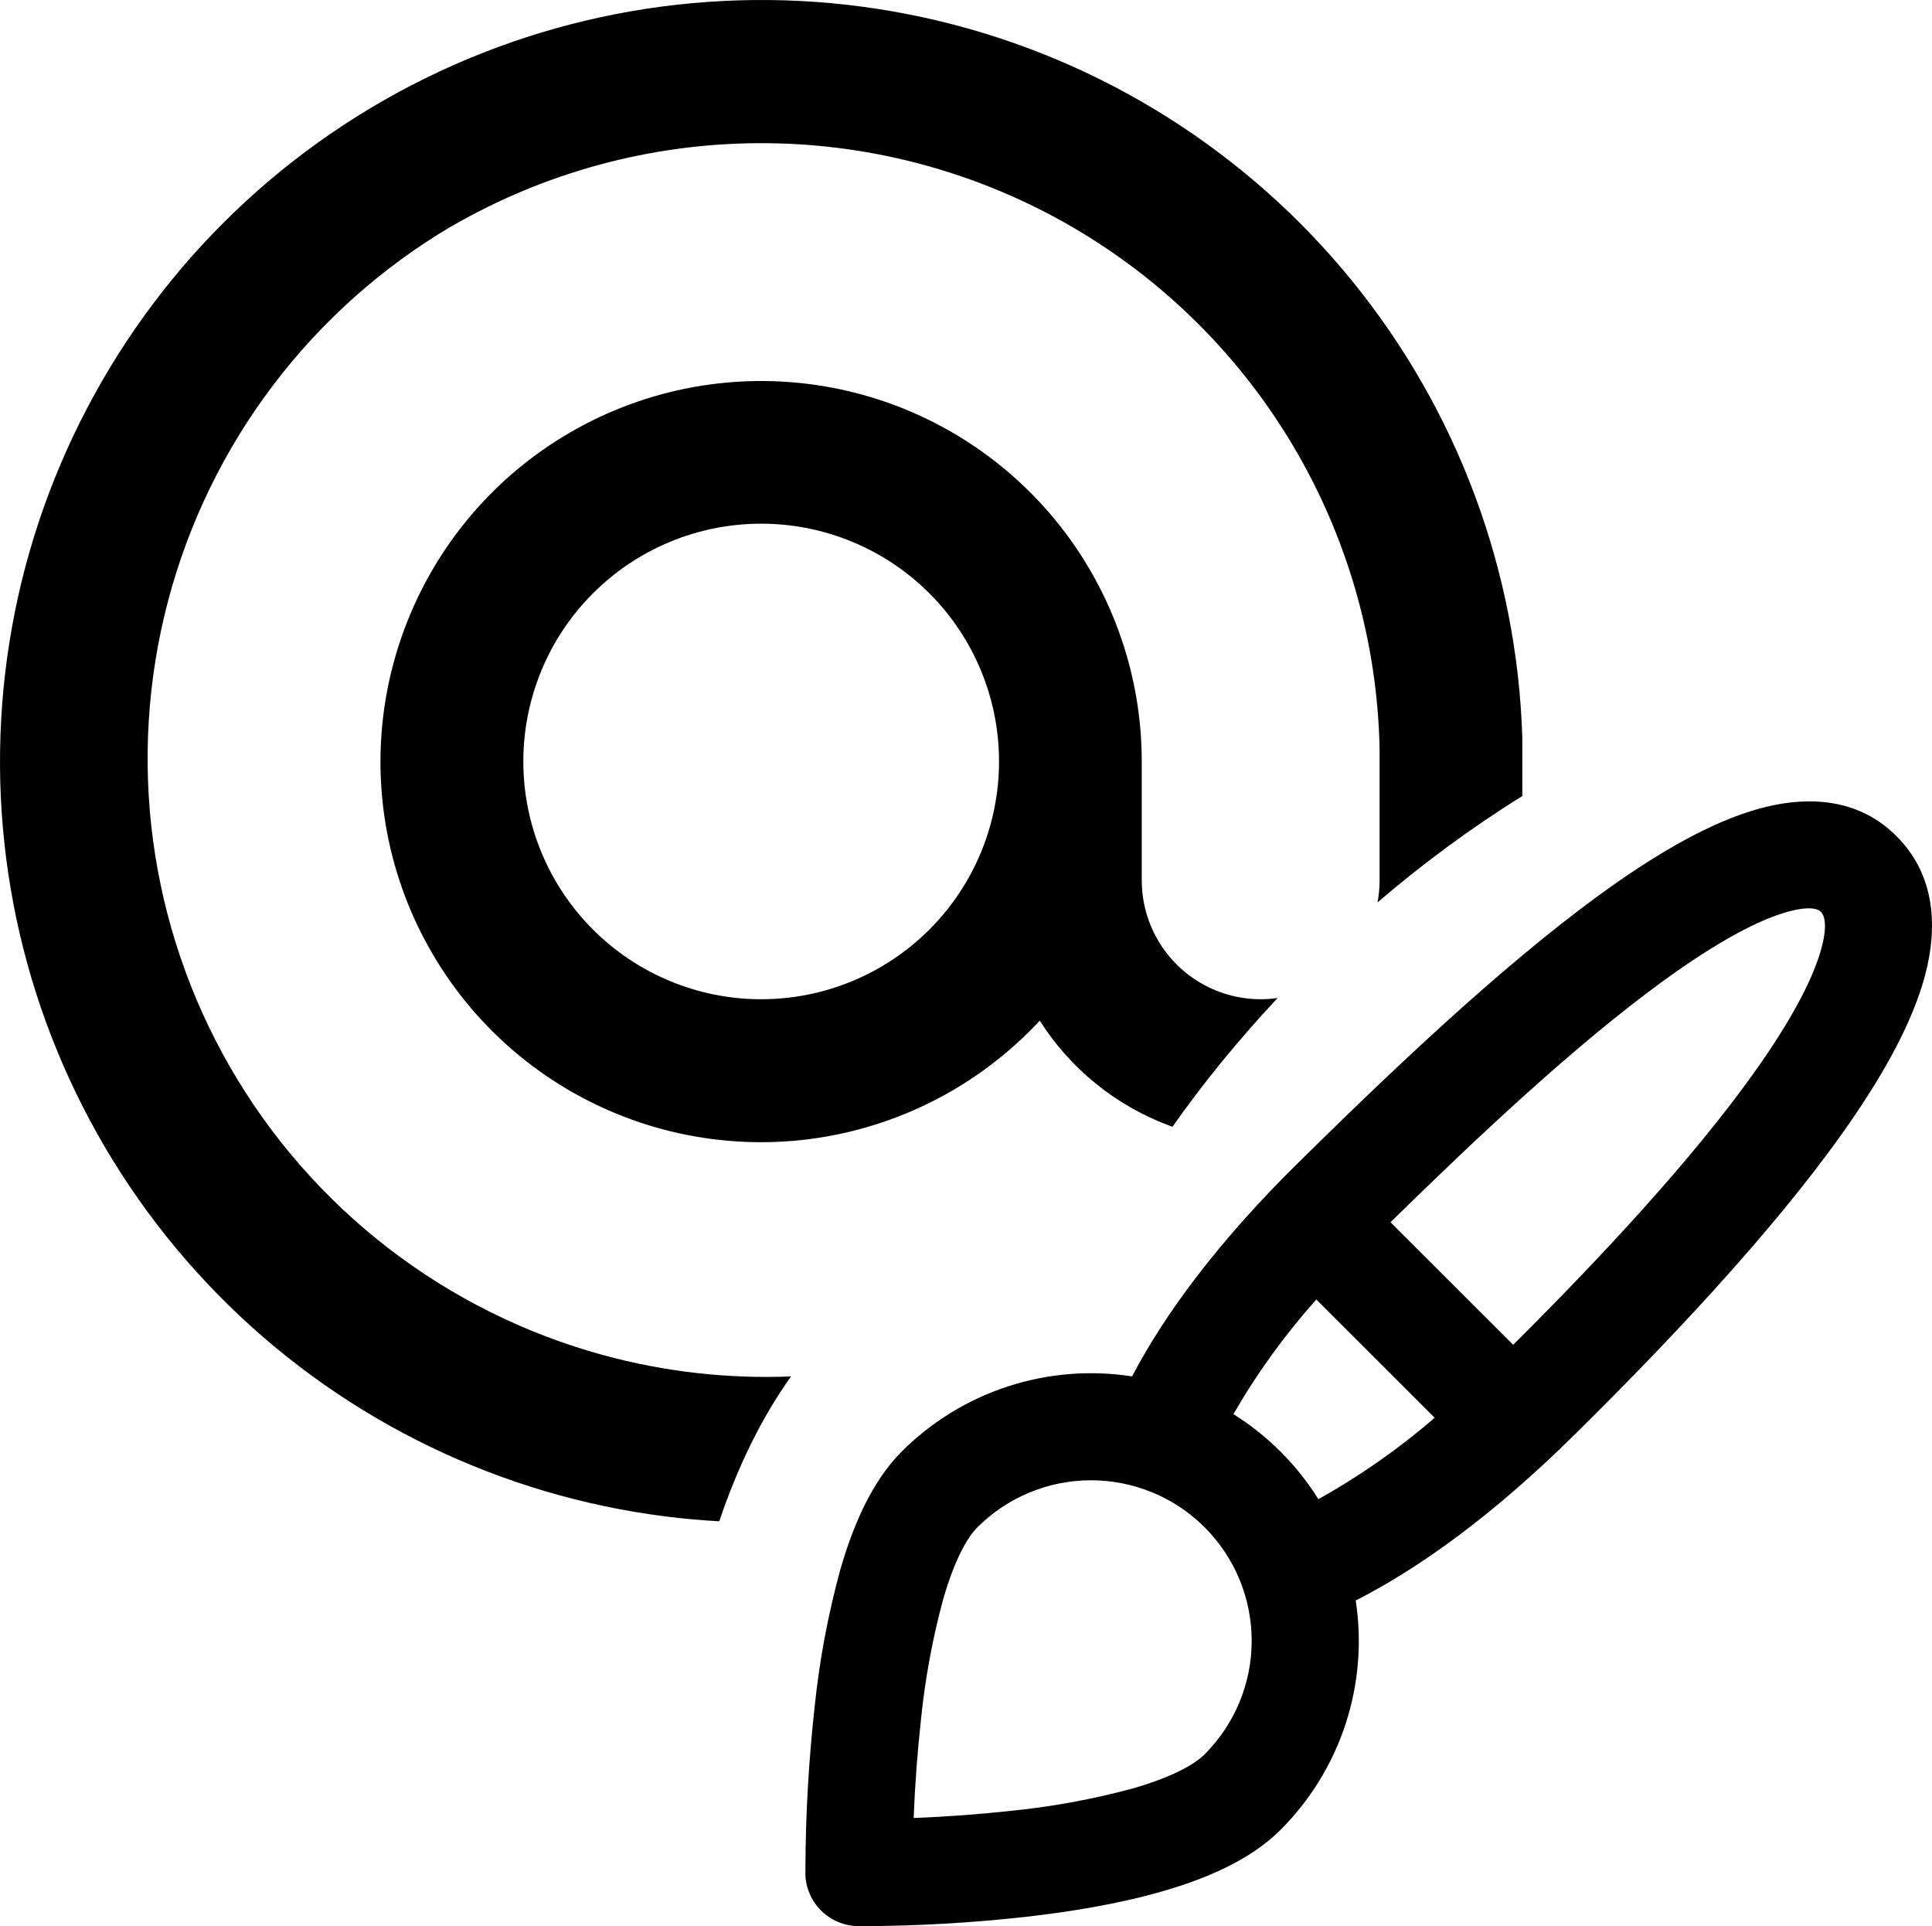
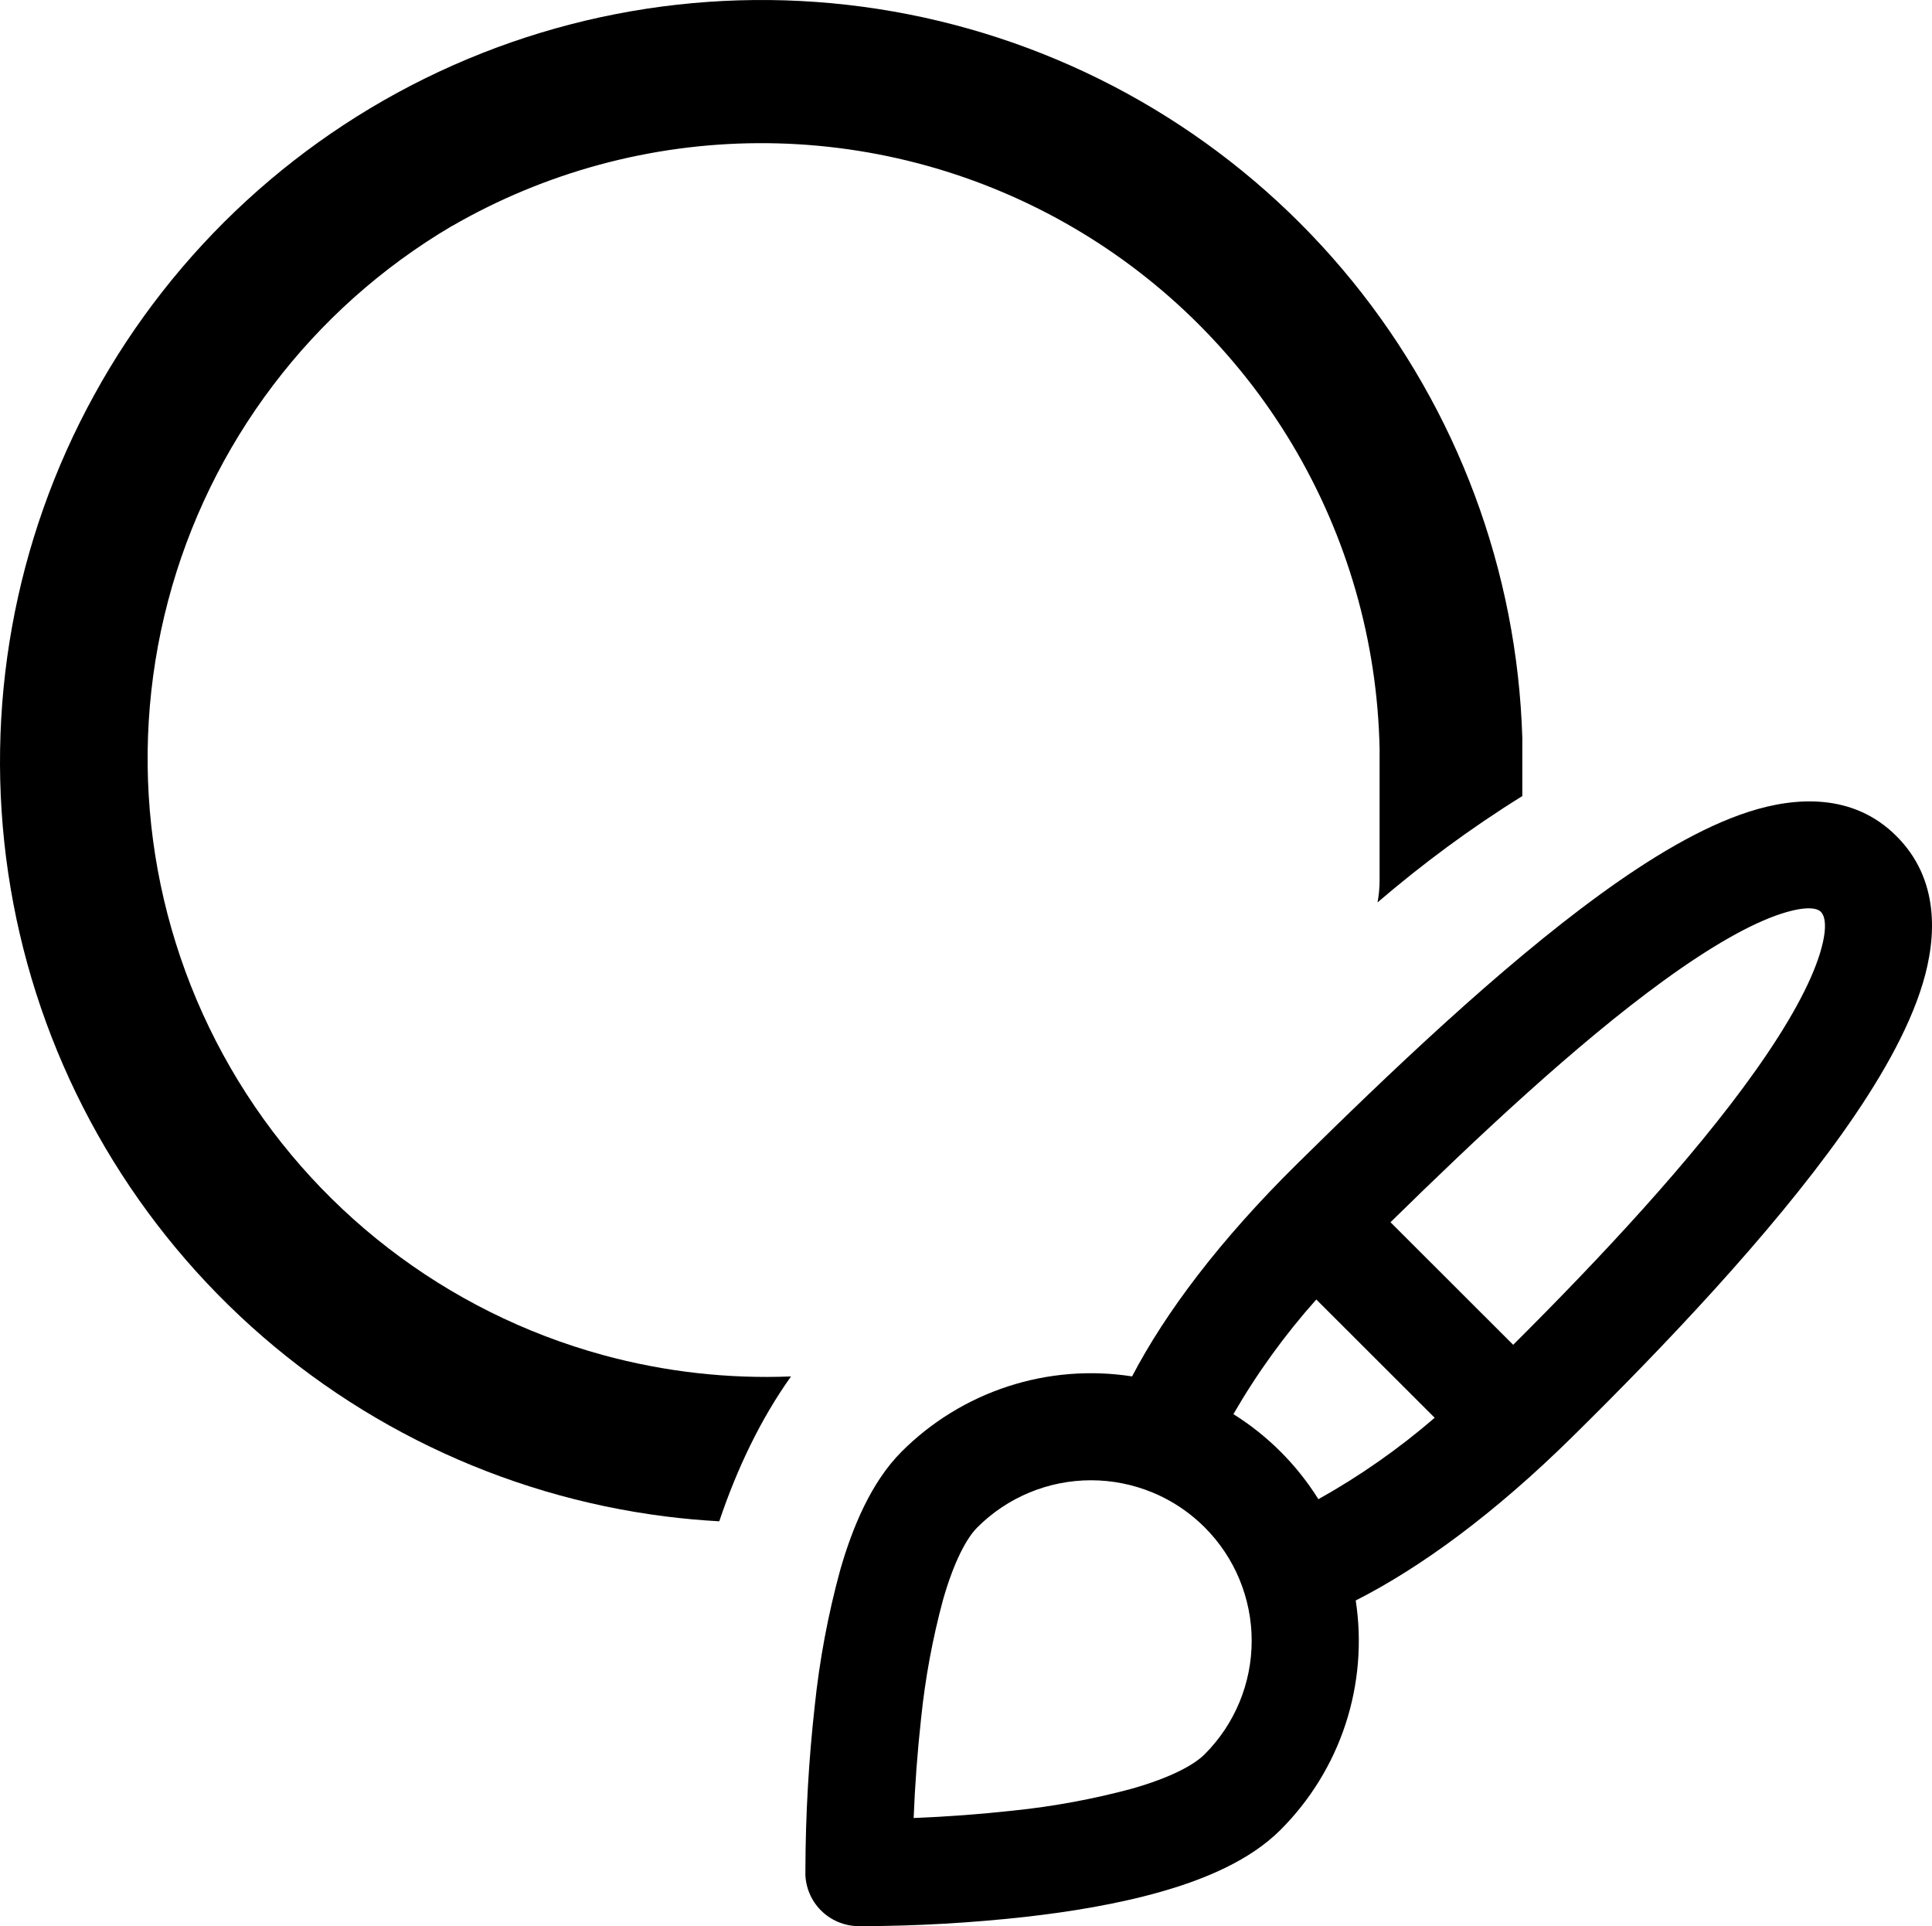
<svg xmlns="http://www.w3.org/2000/svg" width="962" height="959" viewBox="0 0 962 959" fill="none">
  <path d="M225.049 112.506C155.116 153.727 104.294 220.881 83.639 299.369C62.981 377.856 74.165 461.318 114.756 531.606C155.344 601.89 222.057 653.31 300.376 674.688C331.096 683.069 362.628 686.562 393.874 685.302C378.747 706.51 367.047 731.05 358.137 757.429C349.266 756.942 340.391 756.141 331.53 755.025C249.424 744.67 172.973 707.745 113.846 649.875C54.713 592.009 16.157 516.382 4.067 434.556C-8.023 352.725 7.014 269.185 46.877 196.702C86.86 123.822 149.71 66.102 225.741 32.443C301.774 -1.212 386.766 -8.938 467.624 10.459C548.479 29.855 620.713 75.29 673.186 139.77C725.659 204.254 755.463 284.195 758.001 367.274V396.348C732.032 412.46 707.93 430.425 685.915 449.287C686.594 445.693 686.942 442.019 686.942 438.309V372.813C685.854 319.321 670.831 267.035 643.358 221.109C615.885 175.187 576.919 137.219 530.286 110.944C483.659 84.669 430.981 70.999 377.456 71.281C323.926 71.563 271.399 85.785 225.049 112.552V112.506Z" fill="black" />
-   <path d="M636.155 496.902C615.874 518.548 598.329 540.335 583.813 560.994L582.751 560.609L581.688 560.213C555.29 550.242 532.842 531.975 517.727 508.16C487.676 540.507 447.26 561.352 403.471 567.083C359.686 572.809 315.266 563.06 277.899 539.528C240.538 515.995 212.573 480.154 198.838 438.196C185.104 396.237 186.465 350.798 202.692 309.736C218.854 268.693 248.842 234.579 287.479 213.269C326.118 191.959 370.983 184.799 414.335 193.021C457.692 201.243 496.813 224.329 524.961 258.303C553.104 292.276 568.504 335.005 568.51 379.113V438.309C568.51 454.007 574.747 469.067 585.852 480.163C596.958 491.264 612.022 497.505 627.723 497.505C629.473 497.505 631.217 497.428 632.948 497.275C634.022 497.179 635.092 497.055 636.155 496.902ZM497.446 379.113C497.446 347.714 484.969 317.603 462.758 295.401C440.551 273.198 410.422 260.731 379.014 260.731C347.604 260.731 317.481 273.198 295.27 295.401C273.057 317.603 260.581 347.714 260.581 379.113C260.581 410.513 273.057 440.628 295.27 462.826C317.481 485.028 347.604 497.505 379.014 497.505C410.422 497.505 440.551 485.028 462.758 462.826C484.969 440.628 497.446 410.513 497.446 379.113Z" fill="black" />
  <path d="M796.899 445.208C821.786 427.129 847.243 411.75 870.708 404.184C893.786 396.723 922.727 394.7 944.27 416.262C965.711 437.606 964.465 466.379 957.356 489.786C950.172 513.512 935.169 539.157 917.356 564.235C881.411 614.817 828.614 670.333 783.137 715.157C744.098 753.661 707.336 780.477 675.055 796.852C678.227 817.504 676.481 838.61 669.965 858.465C663.45 878.317 652.34 896.356 637.544 911.122C622.219 926.43 599.68 935.665 578.629 941.704C556.801 947.989 532.622 951.895 510.579 954.383C483.614 957.383 456.504 958.926 429.372 959H427.454C420.473 958.934 413.762 956.141 408.821 951.211C403.883 946.286 401.075 939.618 401.001 932.645L401.036 932.61V930.692C401.118 903.586 402.661 876.504 405.657 849.563C408.04 826.583 412.305 803.852 418.387 781.579C424.43 760.586 433.676 738.032 448.961 722.723C463.786 707.899 481.903 696.782 501.84 690.274C521.778 683.77 542.973 682.059 563.696 685.286C580.266 653.567 607.251 617.551 645.969 579.368C691.161 534.79 746.696 481.688 796.899 445.208ZM458.633 855.602C456.821 872.083 455.575 888.602 454.938 905.153C471.504 904.512 488.075 903.27 504.571 901.458C524.602 899.403 544.434 895.731 563.876 890.485C582.575 885.118 594.309 878.938 599.821 873.434C614.825 858.446 623.251 838.118 623.251 816.922C623.251 795.727 614.825 775.399 599.821 760.411C596.731 757.325 593.399 754.5 589.864 751.969C584.903 748.415 579.536 745.43 573.868 743.086C564.161 739.071 553.758 737 543.254 737C522.036 737 501.688 745.422 486.688 760.411C481.176 765.915 474.989 777.637 469.622 796.286C464.364 815.731 460.688 835.567 458.633 855.602ZM828.258 488.329C784.739 519.942 735.637 566.083 692.368 608.528L753.45 669.551C796.473 626.75 842.692 577.305 873.872 533.403C890.583 509.891 901.606 489.821 906.297 474.372C911.063 458.598 907.438 454.797 906.618 453.946H906.583V453.911C906.086 453.415 902.567 449.899 887.098 454.872C871.739 459.844 851.723 471.282 828.258 488.329ZM656.422 746.45C677.063 734.918 696.477 721.329 714.376 705.887L655.426 646.997C639.754 664.563 625.922 683.692 614.149 704.075C631.286 714.801 645.758 729.293 656.458 746.415L656.422 746.45Z" fill="black" />
</svg>